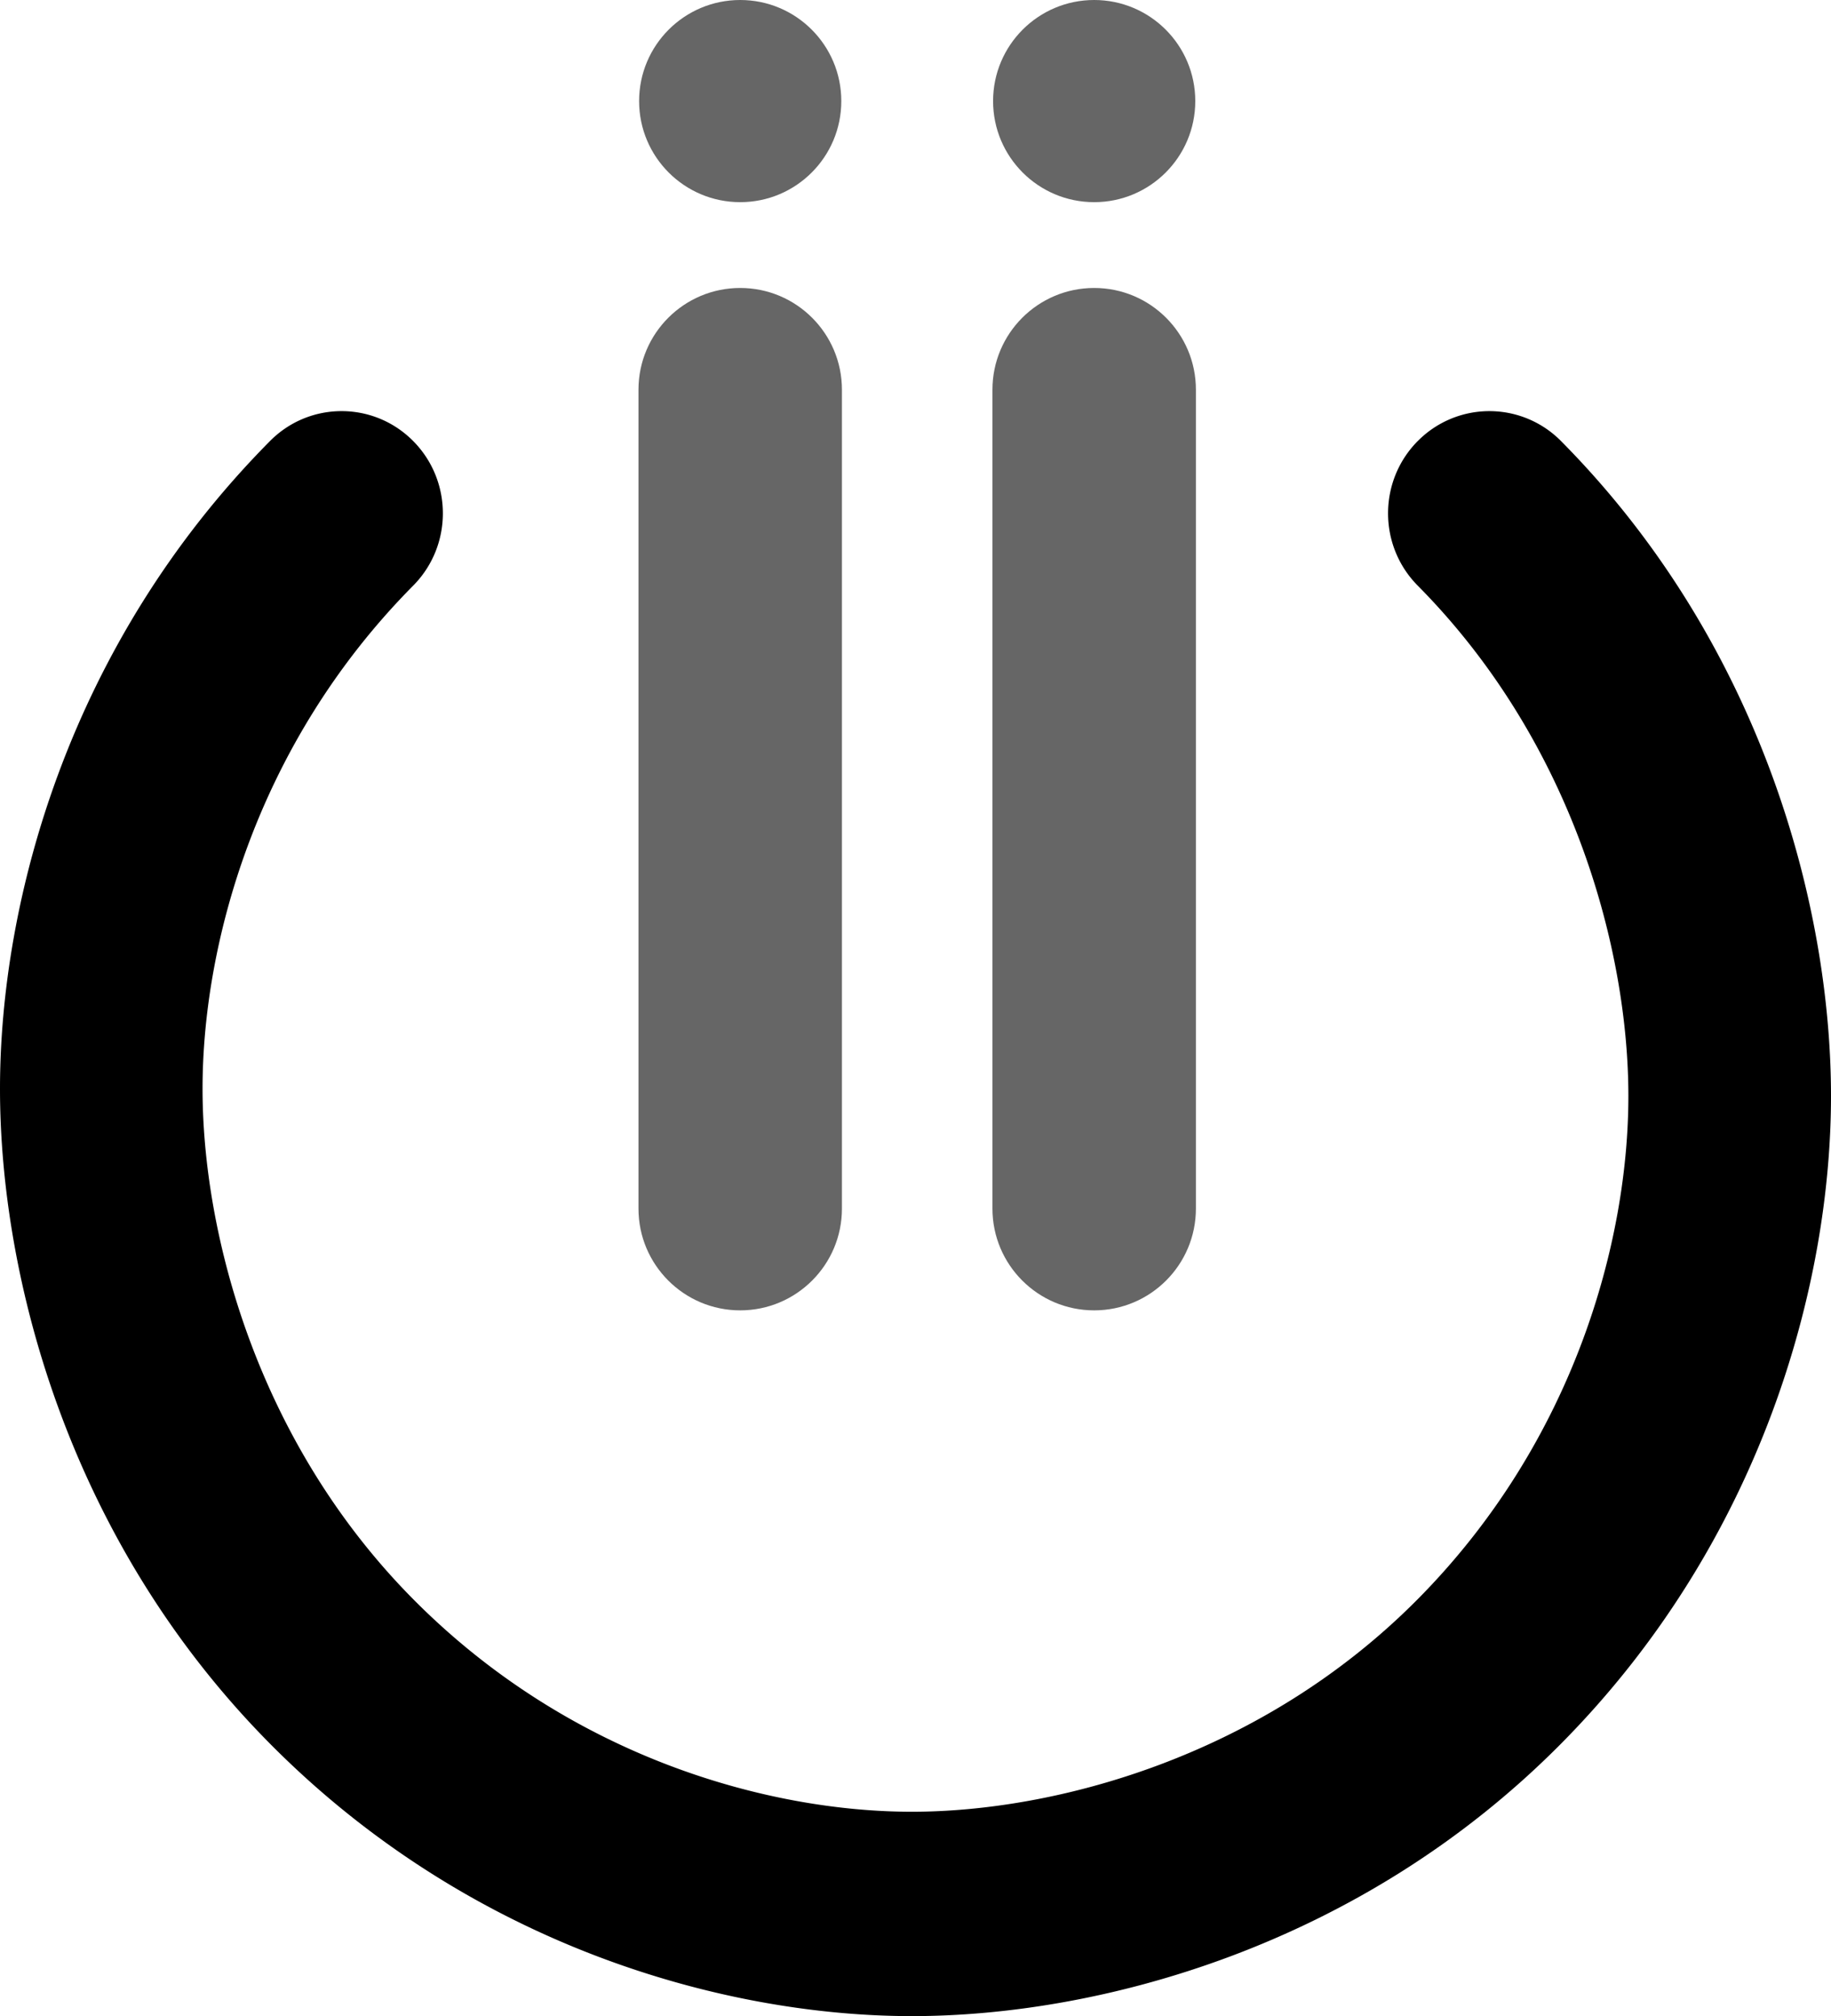
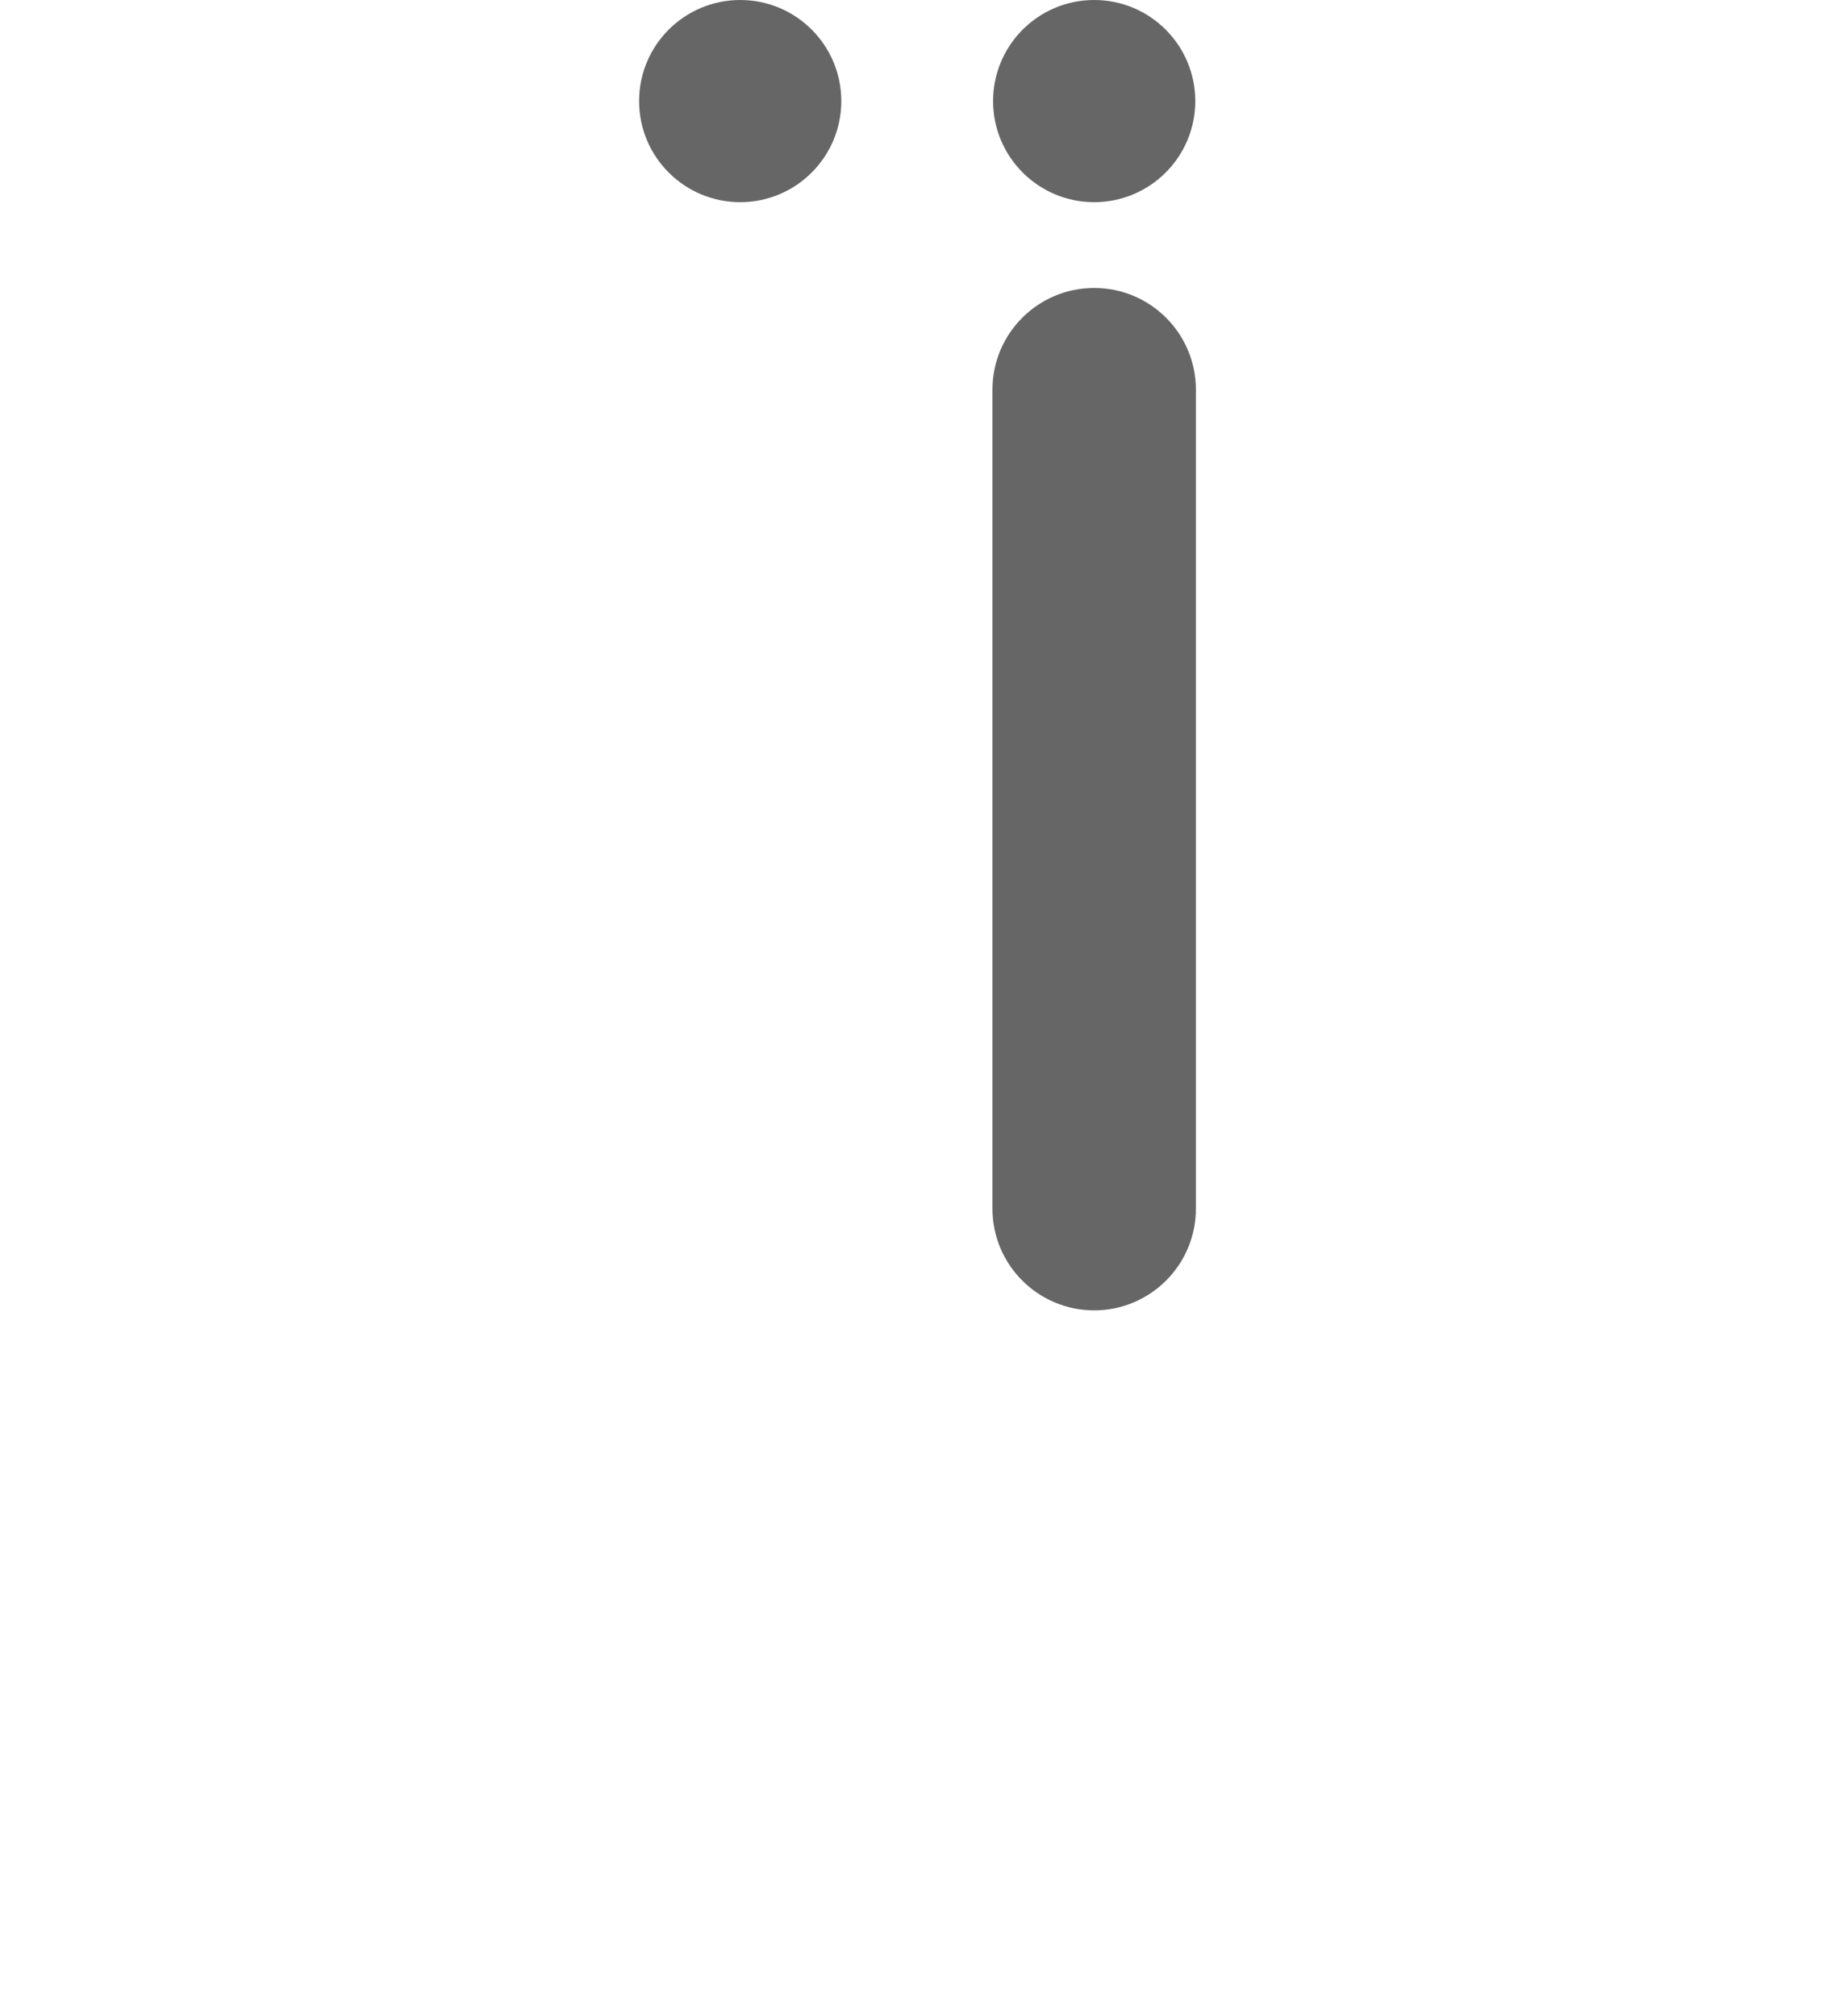
<svg xmlns="http://www.w3.org/2000/svg" version="1.1" width="464.92" height="512">
  <svg viewBox="0 0 464.92 512">
    <g fill-rule="evenodd">
-       <path d="M359.99 112.01a25.56 25.56 0 0 1 36.38 0c51.29 51.76 68.55 118.68 68.55 166.32s-17.41 112.87-68.55 164.49C345.08 494.58 278.77 512 231.55 512S119.7 494.43 68.56 442.82C17.27 391.06 0 324.14 0 276.5s17.41-112.87 68.55-164.49c10.04-10.14 26.33-10.14 36.37 0s10.04 26.57 0 36.71c-39.93 40.29-53.49 91.25-53.49 127.78s13.7 89.46 53.49 129.62c39.93 40.29 90.42 53.98 126.62 53.98s88.66-13.83 128.44-53.98c39.93-40.29 53.49-91.25 53.49-127.78s-13.7-89.46-53.49-129.62c-10.04-10.14-10.04-26.57 0-36.71h0z" />
-       <path d="M162.12,306.93c0,14.27,11.57,25.84,25.83,25.84s25.83-11.57,25.83-25.84V98.97c0-14.27-11.57-25.84-25.83-25.84s-25.83,11.57-25.83,25.84v207.96Z" fill="#666" />
-     </g>
+       </g>
    <circle cx="187.95" cy="25.67" r="25.67" fill="#666" />
    <path d="M252 306.93c0 14.27 11.57 25.84 25.83 25.84s25.83-11.57 25.83-25.84V98.97c0-14.27-11.57-25.84-25.83-25.84S252 84.7 252 98.97v207.96z" fill="#666" fill-rule="evenodd" />
    <circle cx="277.83" cy="25.67" r="25.67" fill="#666" />
  </svg>
  <style>@media (prefers-color-scheme: light) { :root { filter: none; } }
@media (prefers-color-scheme: dark) { :root { filter: invert(100%); } }
</style>
</svg>